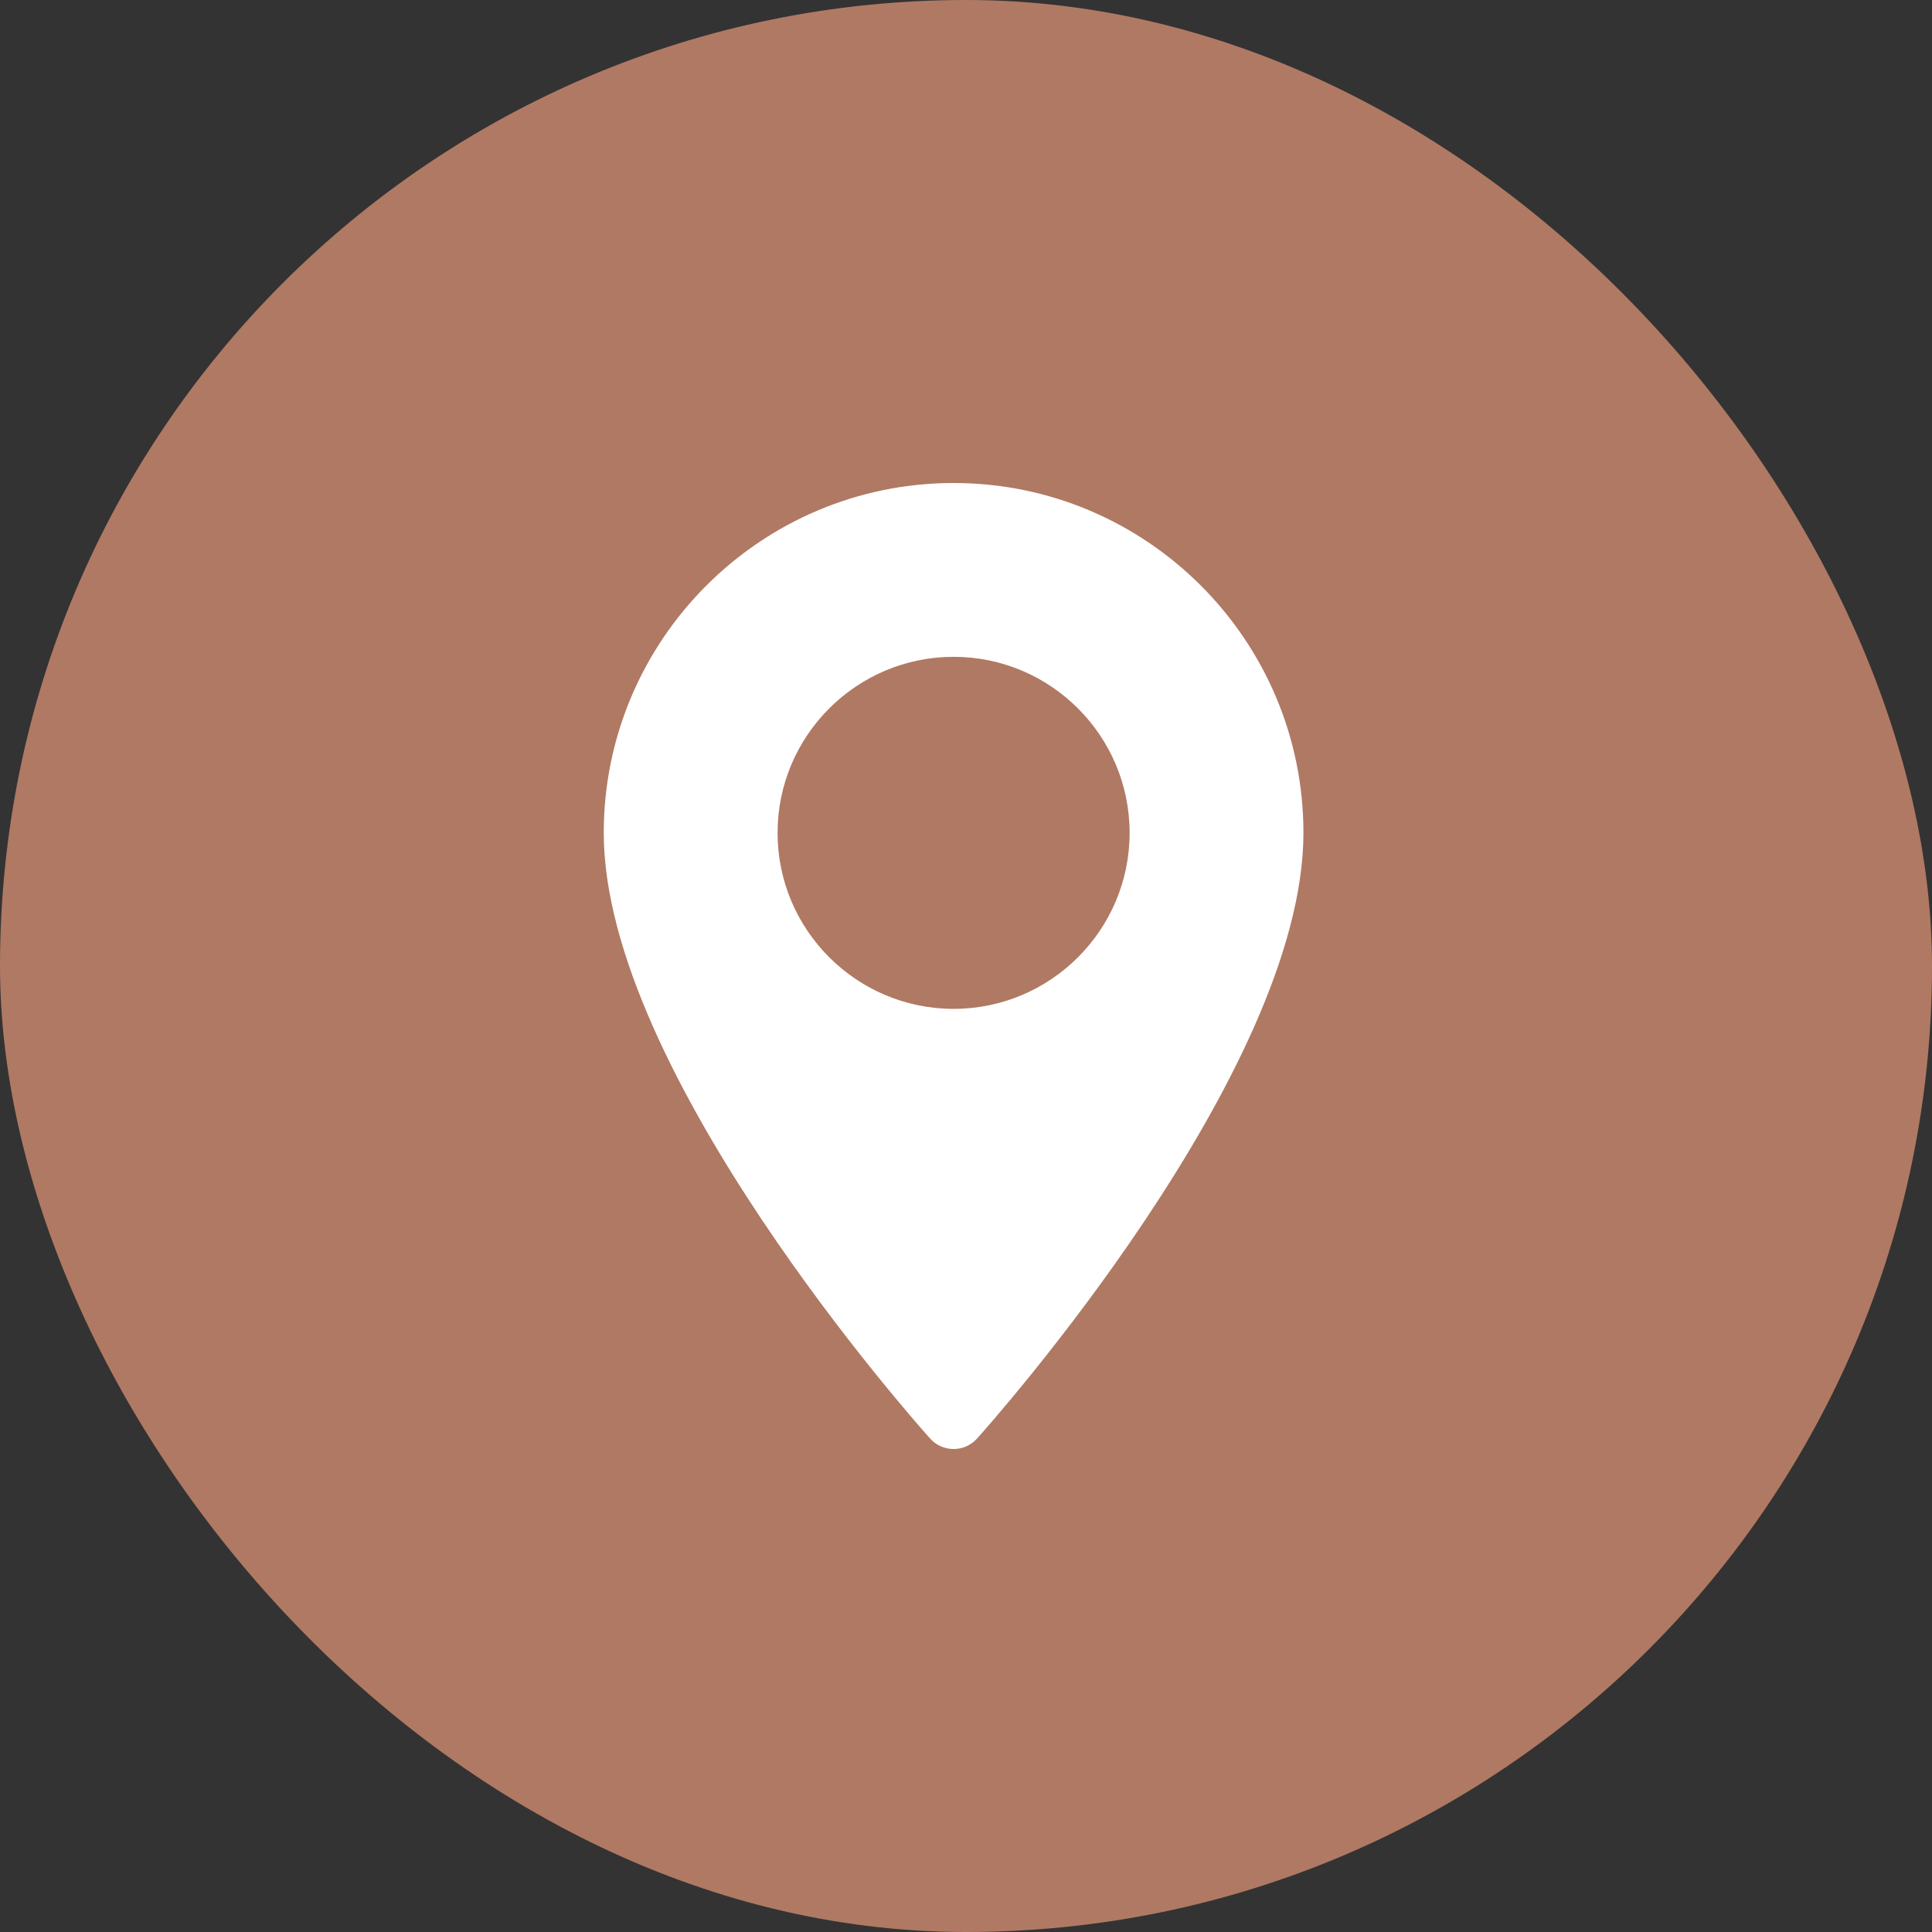
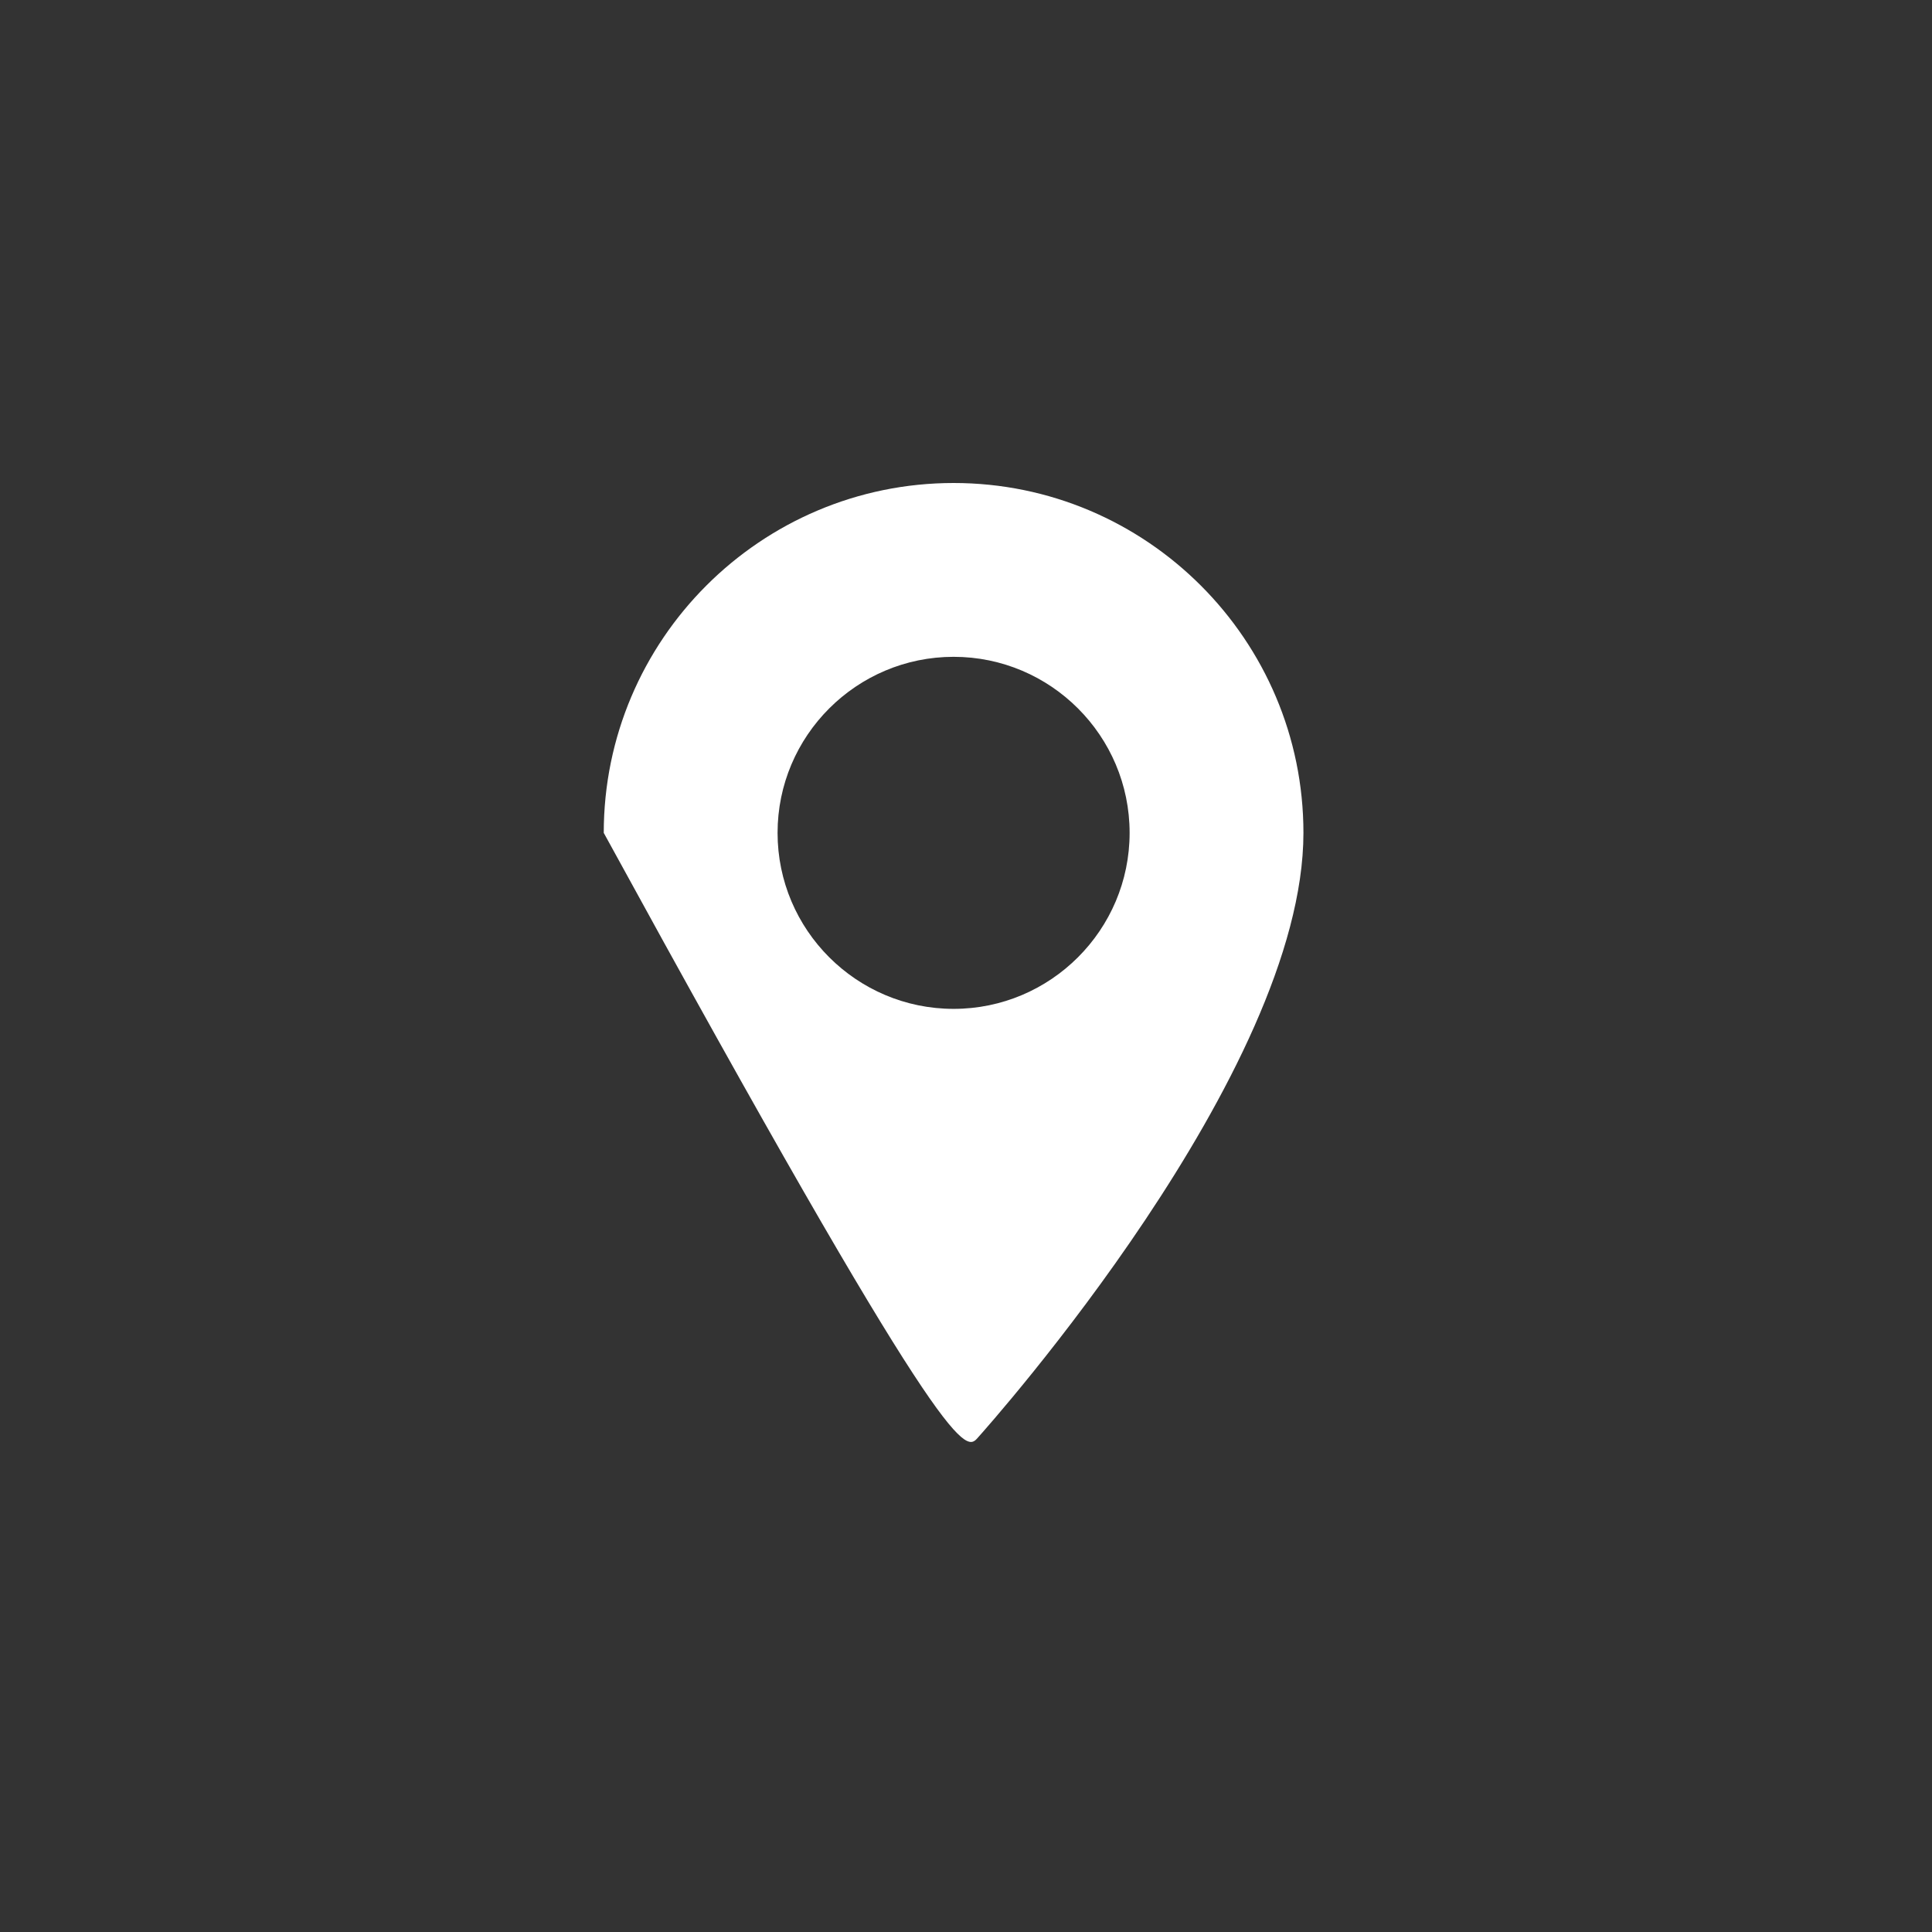
<svg xmlns="http://www.w3.org/2000/svg" width="32" height="32" viewBox="0 0 32 32" fill="none">
  <rect x="0" y="0" width="32" height="32" fill="#333333" stroke="none" />
-   <rect width="32" height="32" rx="16" fill="#B07963" />
-   <path d="M15.795 8C12.599 8 10 10.599 10 13.795C10 17.76 15.186 23.581 15.406 23.827C15.614 24.058 15.976 24.058 16.183 23.827C16.404 23.581 21.589 17.76 21.589 13.795C21.589 10.599 18.99 8 15.795 8ZM15.795 16.71C14.187 16.71 12.879 15.402 12.879 13.795C12.879 12.187 14.187 10.879 15.795 10.879C17.402 10.879 18.71 12.187 18.71 13.795C18.71 15.402 17.402 16.71 15.795 16.71Z" fill="white" />
+   <path d="M15.795 8C12.599 8 10 10.599 10 13.795C15.614 24.058 15.976 24.058 16.183 23.827C16.404 23.581 21.589 17.76 21.589 13.795C21.589 10.599 18.99 8 15.795 8ZM15.795 16.71C14.187 16.71 12.879 15.402 12.879 13.795C12.879 12.187 14.187 10.879 15.795 10.879C17.402 10.879 18.71 12.187 18.71 13.795C18.71 15.402 17.402 16.71 15.795 16.71Z" fill="white" />
</svg>